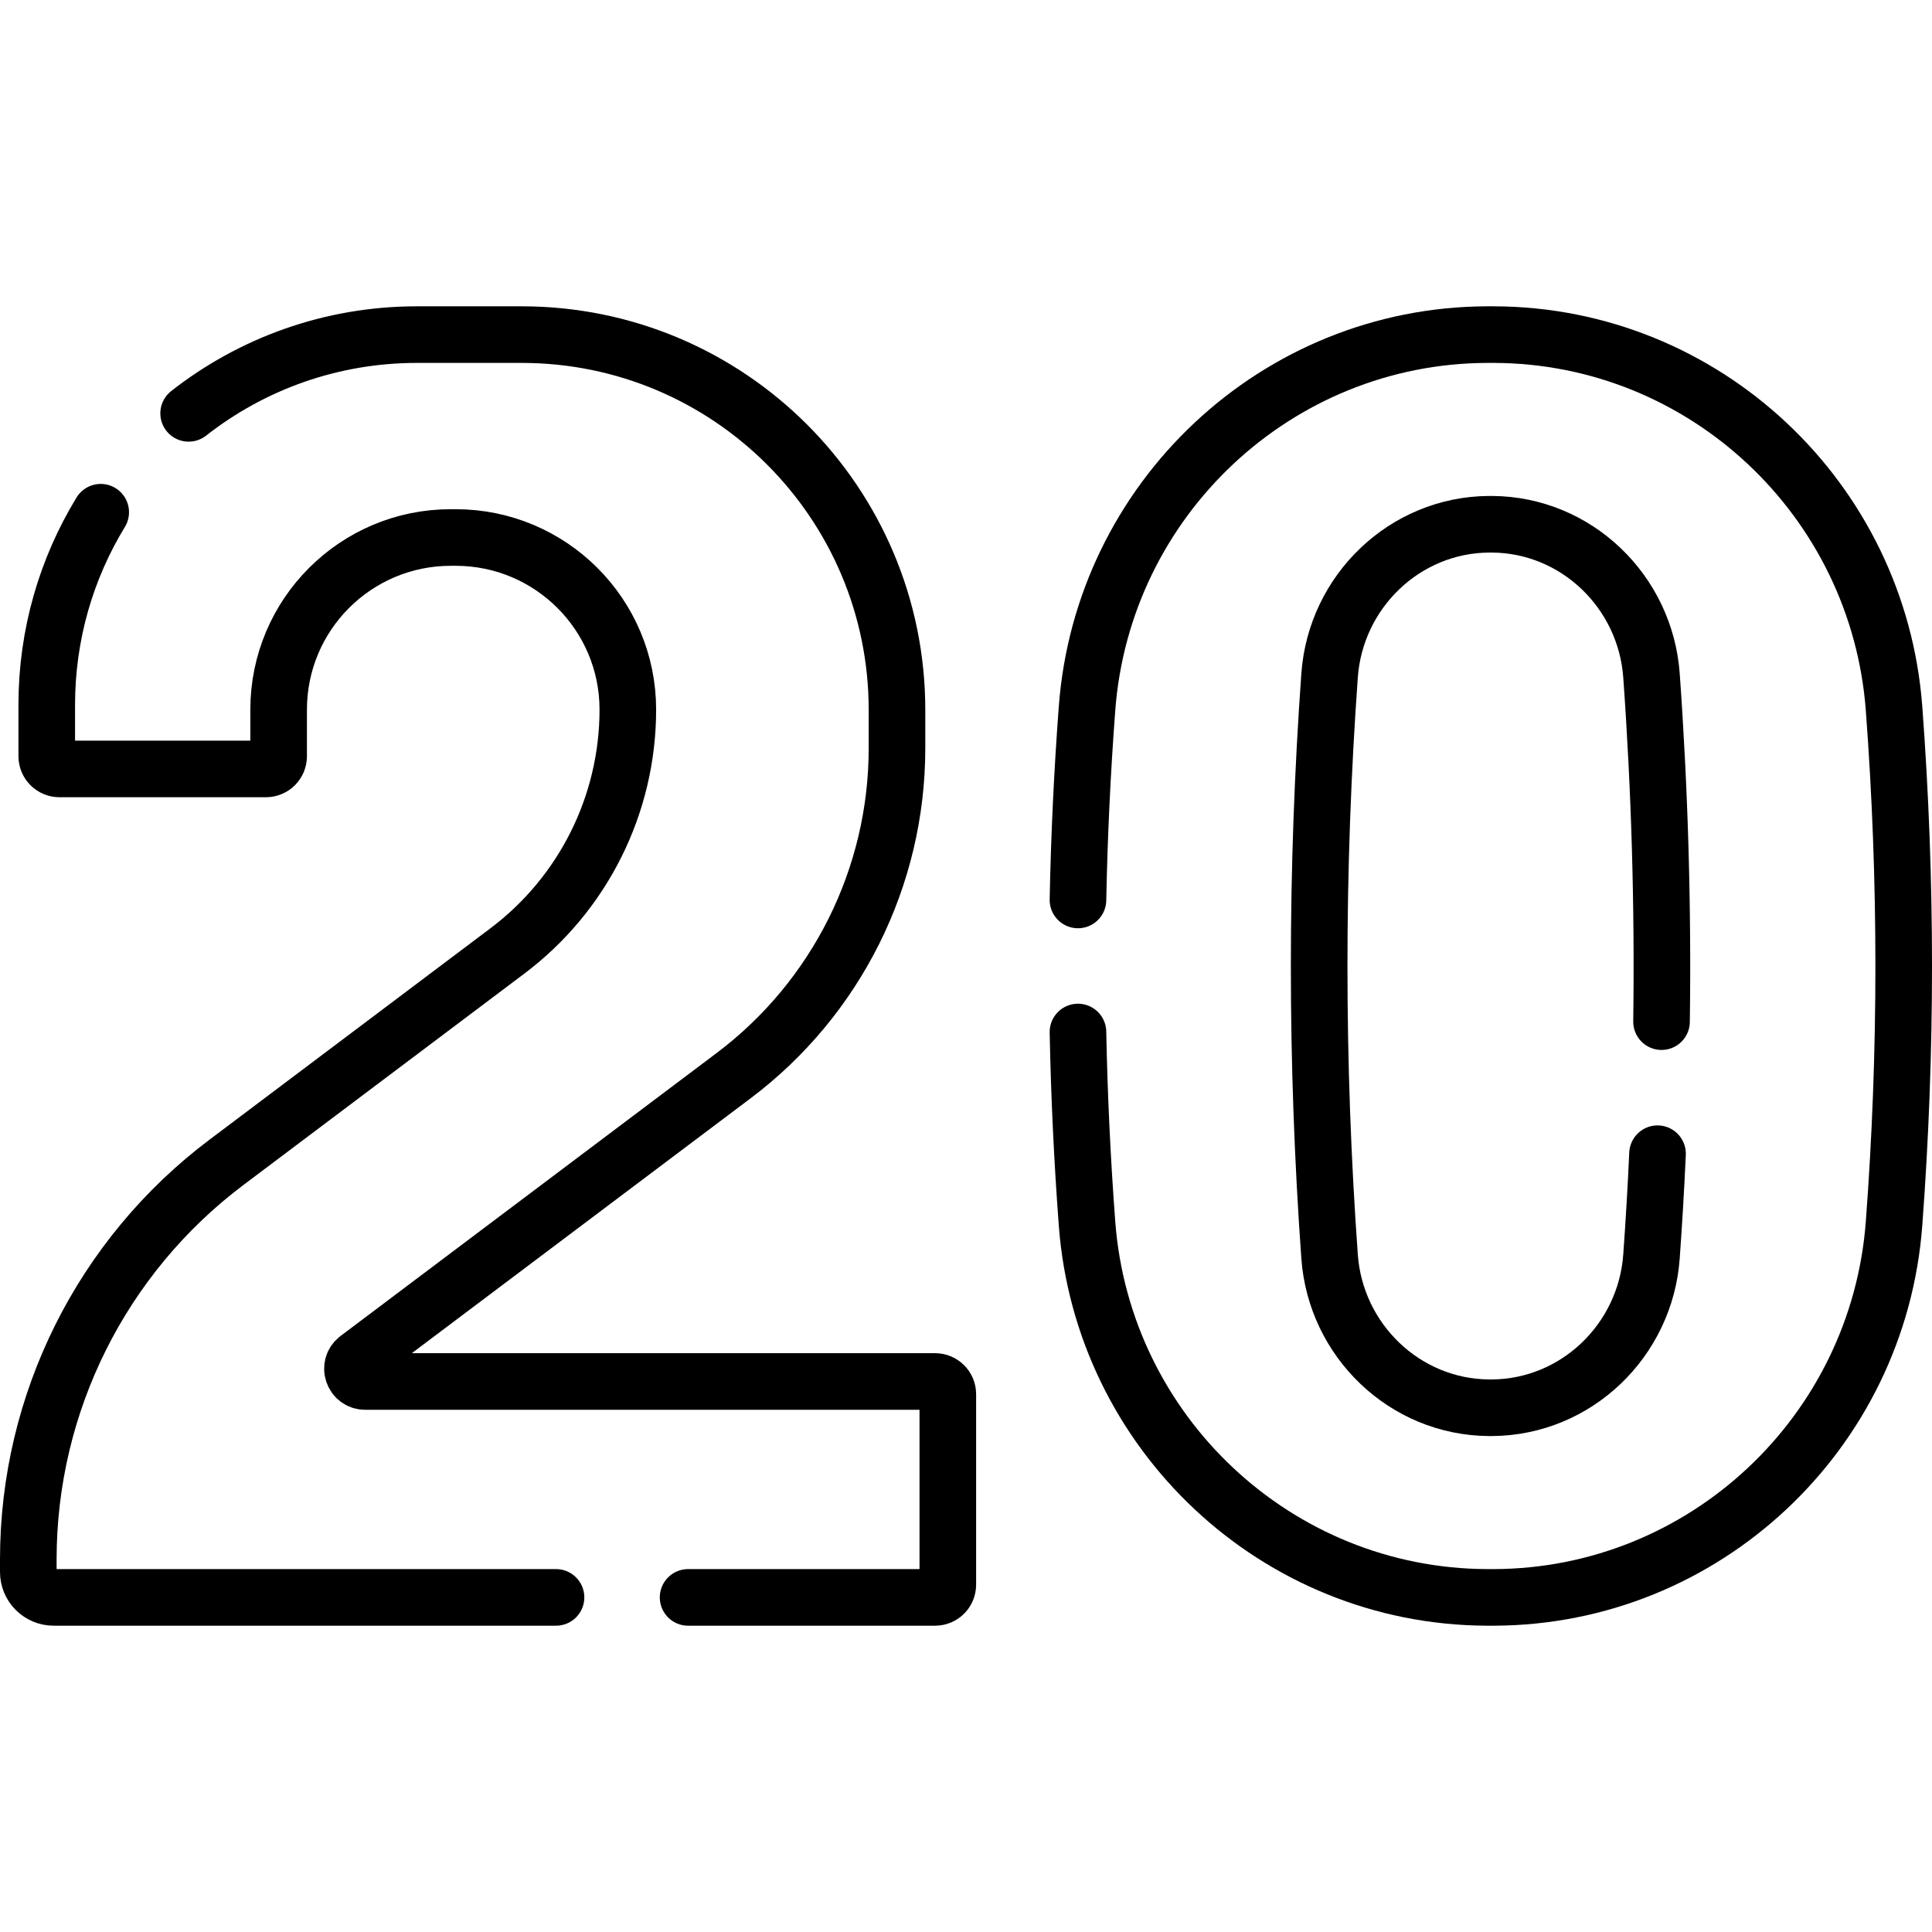
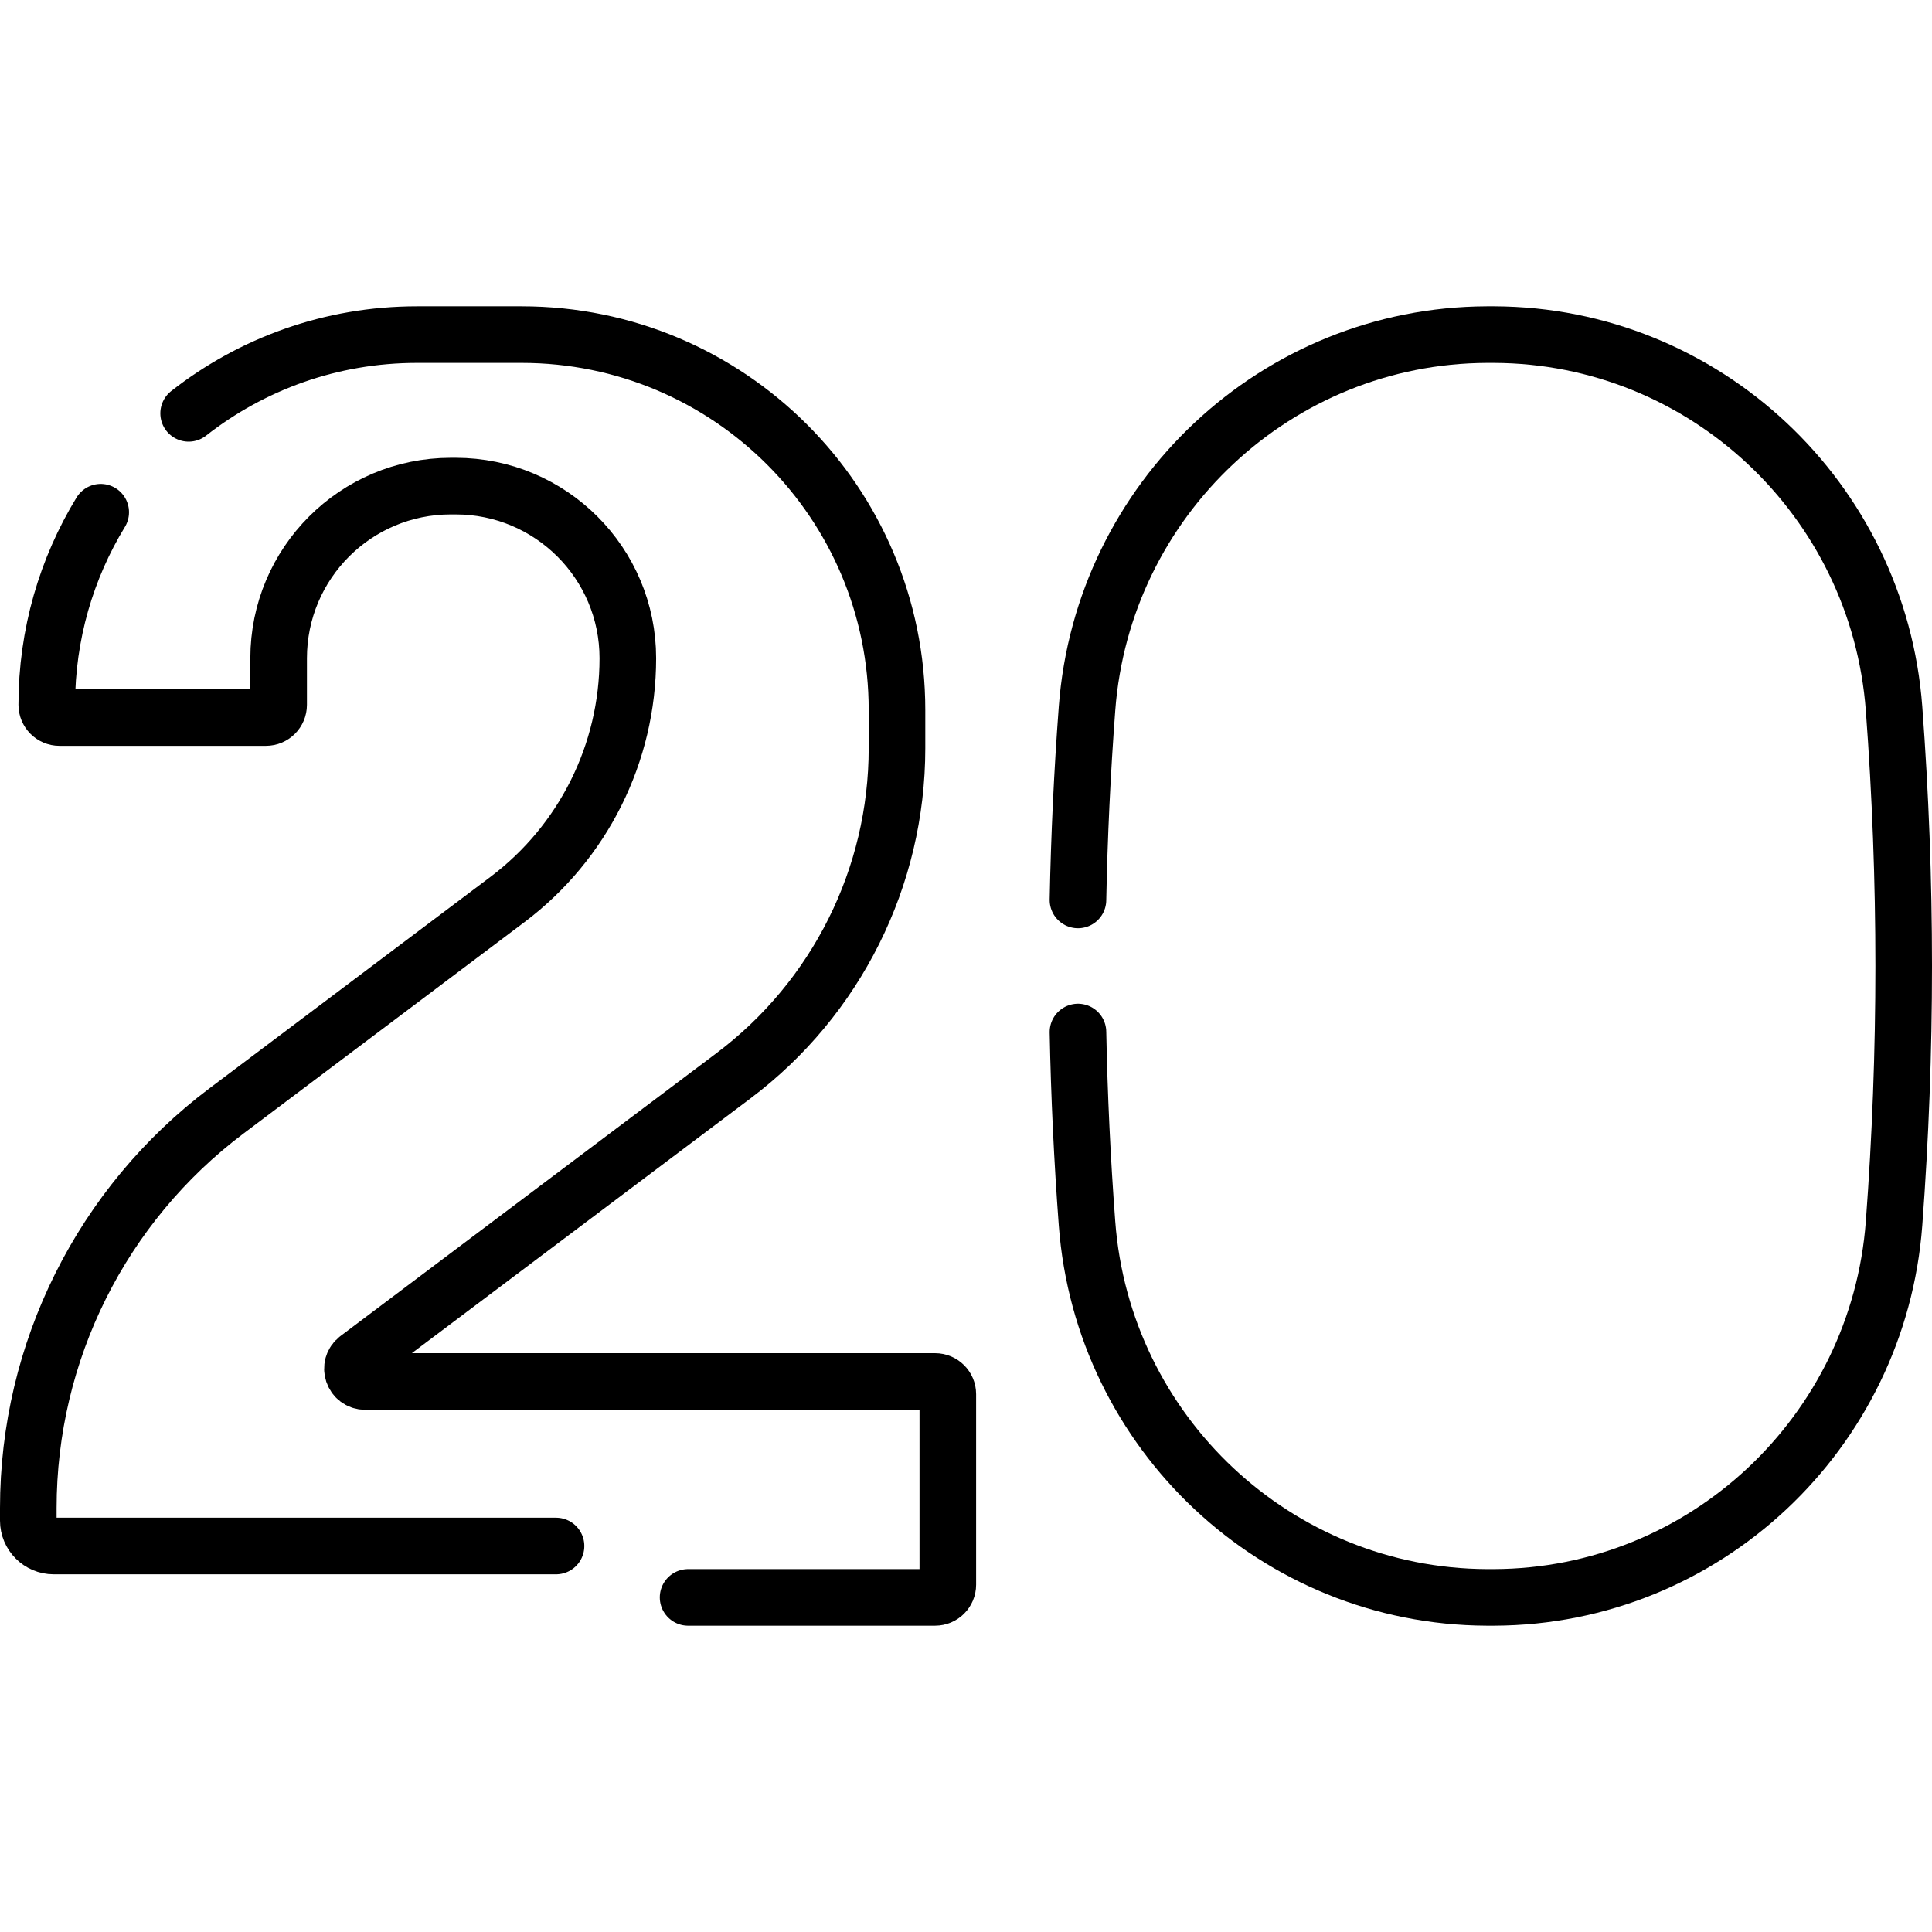
<svg xmlns="http://www.w3.org/2000/svg" version="1.1" id="Capa_1" x="0px" y="0px" viewBox="0 0 511.997 511.997" style="enable-background:new 0 0 511.997 511.997;" xml:space="preserve">
  <g>
    <path style="fill:none;stroke:#000000;stroke-width:15;stroke-linecap:round;stroke-linejoin:round;stroke-miterlimit:10;" d="&#10;&#09;&#09;M49.99,109.544c16.67-13.07,37.68-20.87,60.51-20.87h27.73c54.94,0,99.48,44.53,99.48,99.47v10.16c0,34.12-16.04,66.25-43.3,86.76&#10;&#09;&#09;l-99.66,74.98c-2.58,1.94-1.21,6.06,2.02,6.06h151.04c1.86,0,3.37,1.51,3.37,3.36v50.49c0,1.86-1.51,3.37-3.37,3.37h-65.46" />
-     <path style="fill:none;stroke:#000000;stroke-width:15;stroke-linecap:round;stroke-linejoin:round;stroke-miterlimit:10;" d="&#10;&#09;&#09;M26.69,135.744c-9.07,14.87-14.3,32.34-14.3,51.04v13.62c0,1.86,1.51,3.37,3.37,3.37h54.71c1.86,0,3.37-1.51,3.37-3.37v-12.34&#10;&#09;&#09;c0-25.19,20.42-45.62,45.62-45.62h1.3c12.6,0,24,5.11,32.26,13.36c8.26,8.26,13.36,19.66,13.36,32.26&#10;&#09;&#09;c0,25.14-11.82,48.82-31.91,63.94l-74.44,56.01c-33.08,24.88-52.53,63.86-52.53,105.25v3.33c0,3.71,3.01,6.73,6.73,6.73h133.12" />
+     <path style="fill:none;stroke:#000000;stroke-width:15;stroke-linecap:round;stroke-linejoin:round;stroke-miterlimit:10;" d="&#10;&#09;&#09;M26.69,135.744c-9.07,14.87-14.3,32.34-14.3,51.04c0,1.86,1.51,3.37,3.37,3.37h54.71c1.86,0,3.37-1.51,3.37-3.37v-12.34&#10;&#09;&#09;c0-25.19,20.42-45.62,45.62-45.62h1.3c12.6,0,24,5.11,32.26,13.36c8.26,8.26,13.36,19.66,13.36,32.26&#10;&#09;&#09;c0,25.14-11.82,48.82-31.91,63.94l-74.44,56.01c-33.08,24.88-52.53,63.86-52.53,105.25v3.33c0,3.71,3.01,6.73,6.73,6.73h133.12" />
    <g>
      <path style="fill:none;stroke:#000000;stroke-width:15;stroke-linecap:round;stroke-linejoin:round;stroke-miterlimit:10;" d="&#10;&#09;&#09;&#09;M285.67,273.494c0.33,16.91,1.13,33.82,2.4,50.74c4.16,55.52,50.28,98.87,105.96,99.09c0.65,0,1.3,0,1.95,0&#10;&#09;&#09;&#09;c55.68-0.22,101.79-43.57,105.96-99.09c3.41-45.49,3.41-90.98,0-136.47c-4.17-55.53-50.28-98.88-105.96-99.09&#10;&#09;&#09;&#09;c-0.65,0-1.3,0-1.95,0c-55.68,0.21-101.8,43.56-105.96,99.09c-1.27,16.91-2.07,33.82-2.4,50.73" />
-       <path style="fill:none;stroke:#000000;stroke-width:15;stroke-linecap:round;stroke-linejoin:round;stroke-miterlimit:10;" d="&#10;&#09;&#09;&#09;M440.32,270.744c0.42-30.57-0.47-61.15-2.66-91.72c-1.6-22.27-19.93-39.95-42.25-40.09c-0.27,0-0.54,0-0.81,0&#10;&#09;&#09;&#09;c-22.32,0.14-40.66,17.82-42.25,40.09c-3.68,51.31-3.68,102.63,0,153.95c1.59,22.26,19.93,39.94,42.25,40.09c0.27,0,0.54,0,0.81,0&#10;&#09;&#09;&#09;c22.32-0.15,40.65-17.83,42.25-40.09c0.65-9.08,1.19-18.15,1.6-27.23" />
    </g>
  </g>
  <g>
</g>
  <g>
</g>
  <g>
</g>
  <g>
</g>
  <g>
</g>
  <g>
</g>
  <g>
</g>
  <g>
</g>
  <g>
</g>
  <g>
</g>
  <g>
</g>
  <g>
</g>
  <g>
</g>
  <g>
</g>
  <g>
</g>
</svg>